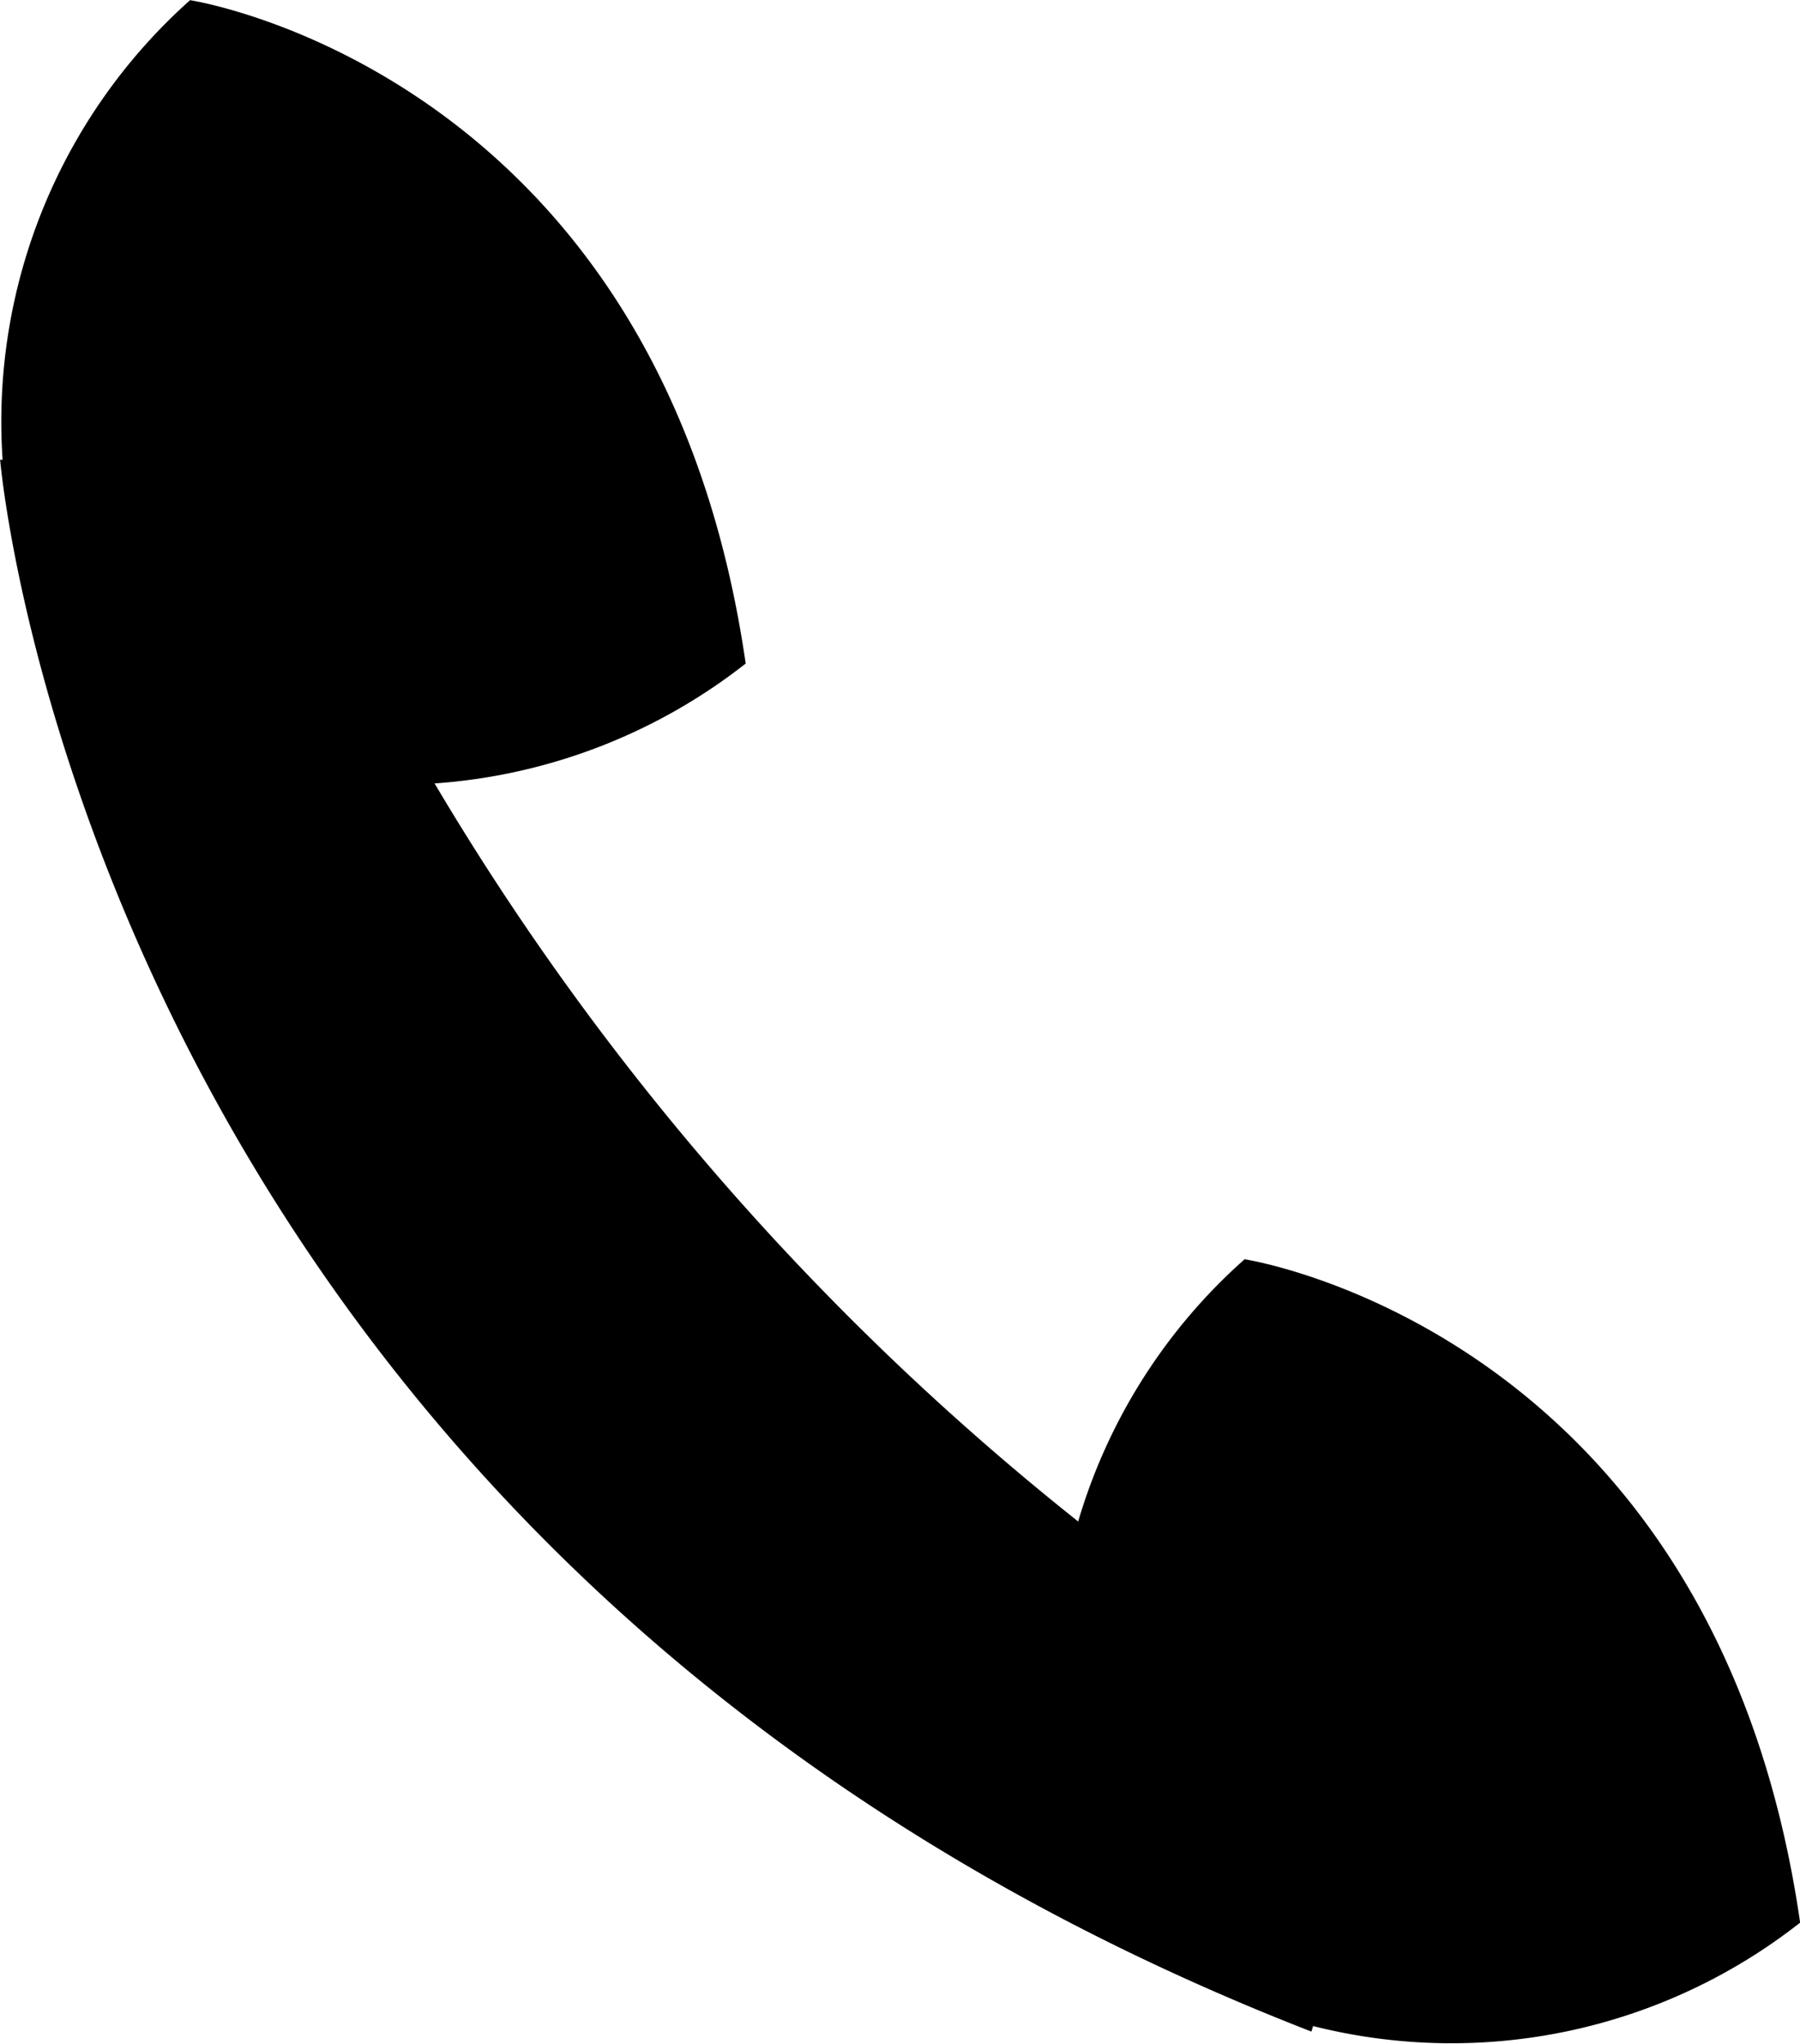
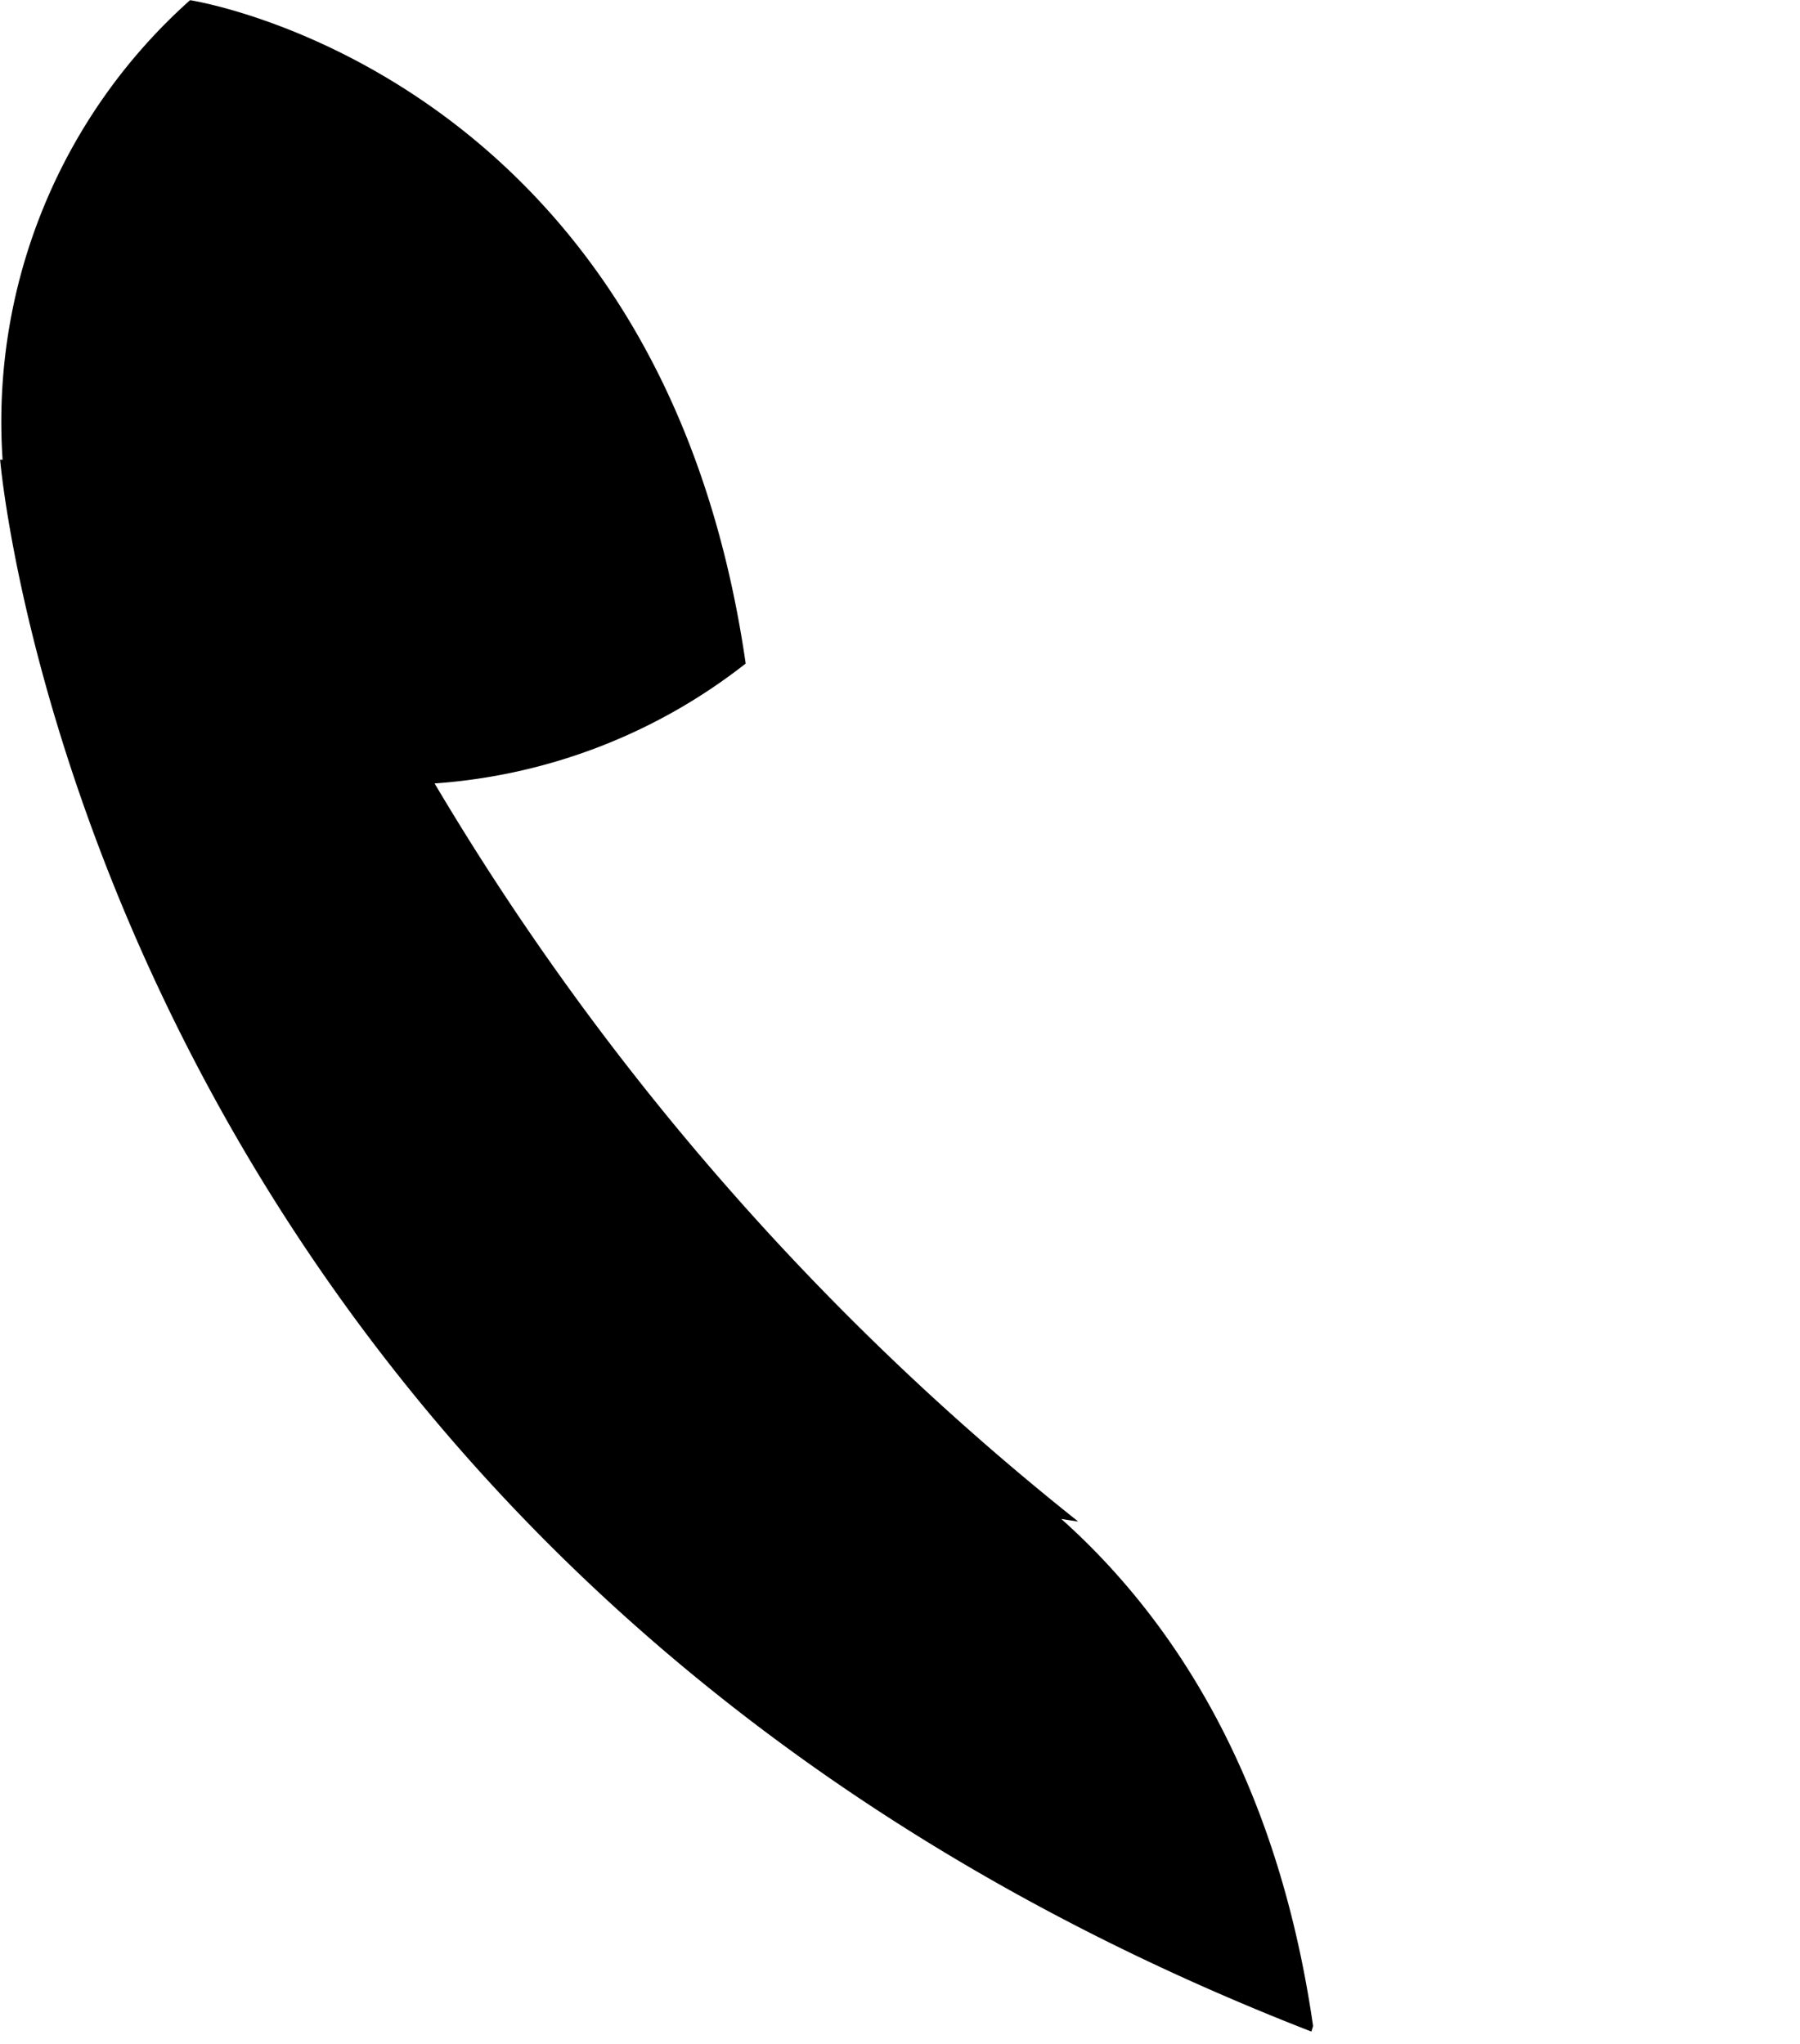
<svg xmlns="http://www.w3.org/2000/svg" width="40.971" height="46.528" viewBox="0 0 40.971 46.528">
-   <path id="Path_34" data-name="Path 34" d="M85.1,208.411a61.544,61.544,0,0,1-14.649-16.8,12.921,12.921,0,0,0,7.081-2.729c-1.948-13.474-12.647-15.1-12.647-15.1a12.861,12.861,0,0,0-4.267,10.461l-.056,0s2.065,24.973,29.847,35.779l.038-.126a12.845,12.845,0,0,0,11.086-2.354c-1.947-13.472-12.645-15.1-12.645-15.1A12.805,12.805,0,0,0,85.1,208.411Z" transform="translate(-60.559 -173.778)" />
+   <path id="Path_34" data-name="Path 34" d="M85.1,208.411a61.544,61.544,0,0,1-14.649-16.8,12.921,12.921,0,0,0,7.081-2.729c-1.948-13.474-12.647-15.1-12.647-15.1a12.861,12.861,0,0,0-4.267,10.461l-.056,0s2.065,24.973,29.847,35.779l.038-.126c-1.947-13.472-12.645-15.1-12.645-15.1A12.805,12.805,0,0,0,85.1,208.411Z" transform="translate(-60.559 -173.778)" />
</svg>